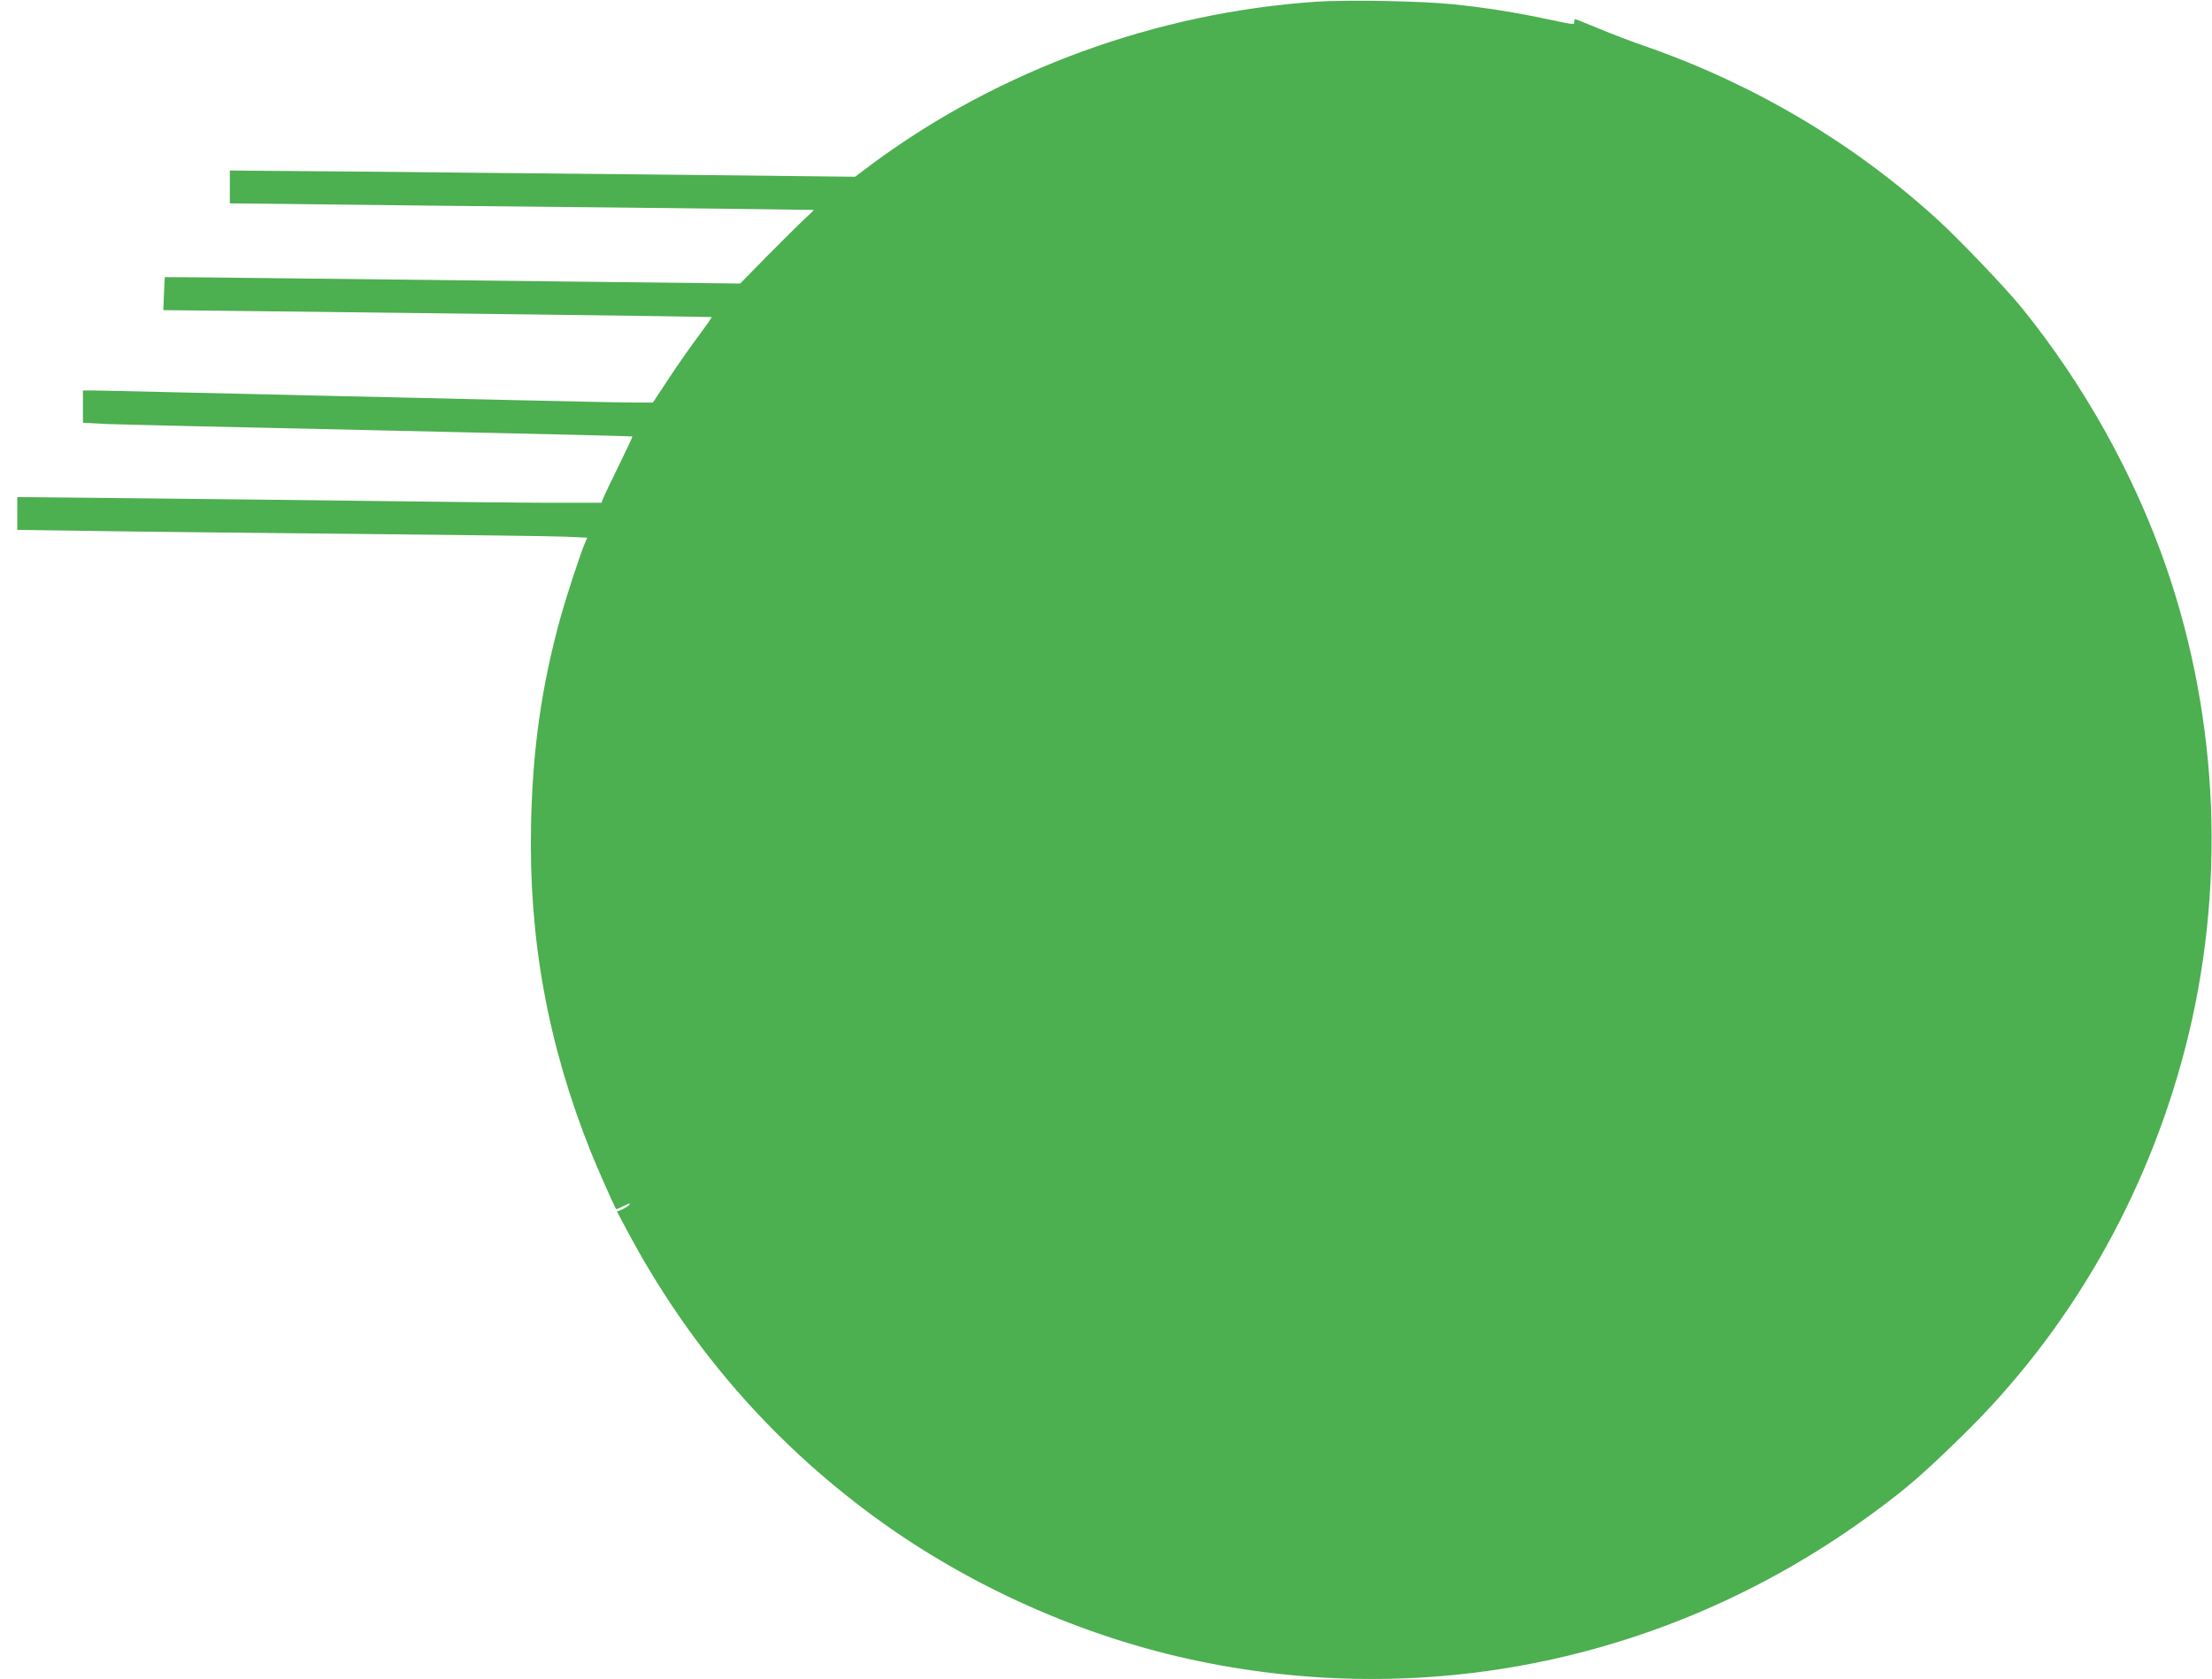
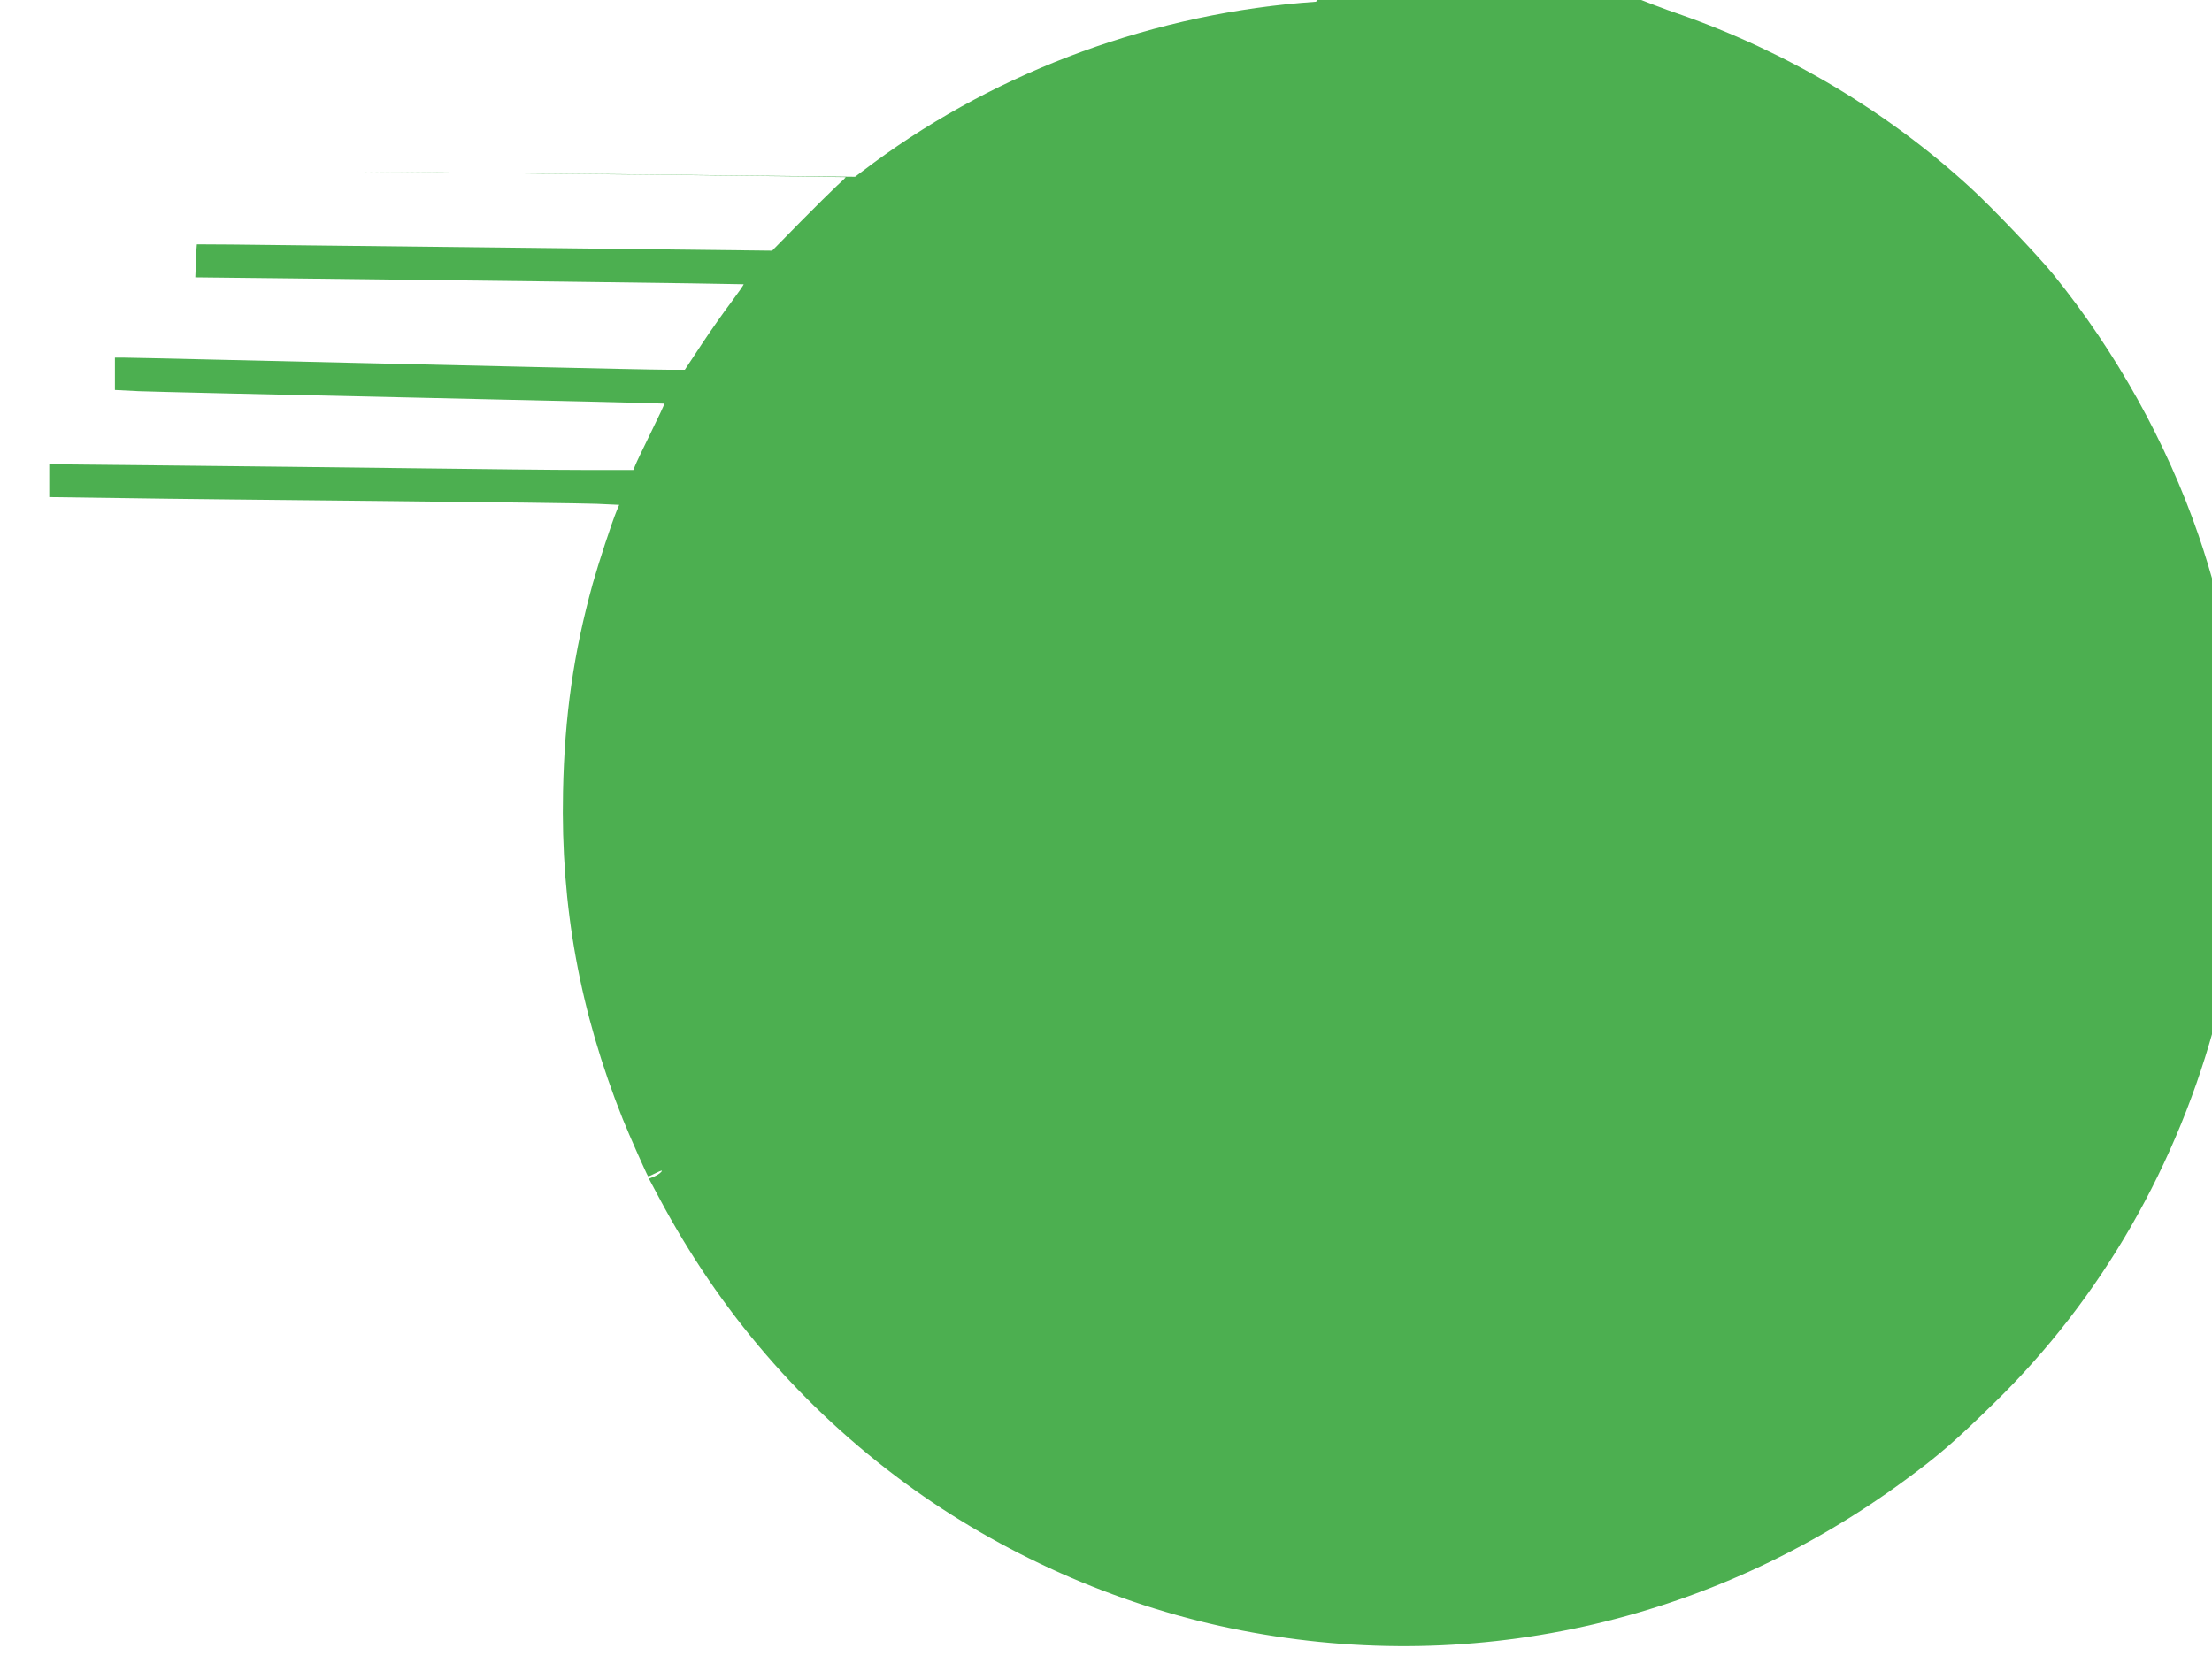
<svg xmlns="http://www.w3.org/2000/svg" version="1.0" width="1280pt" height="972pt" viewBox="0 0 1280 972" preserveAspectRatio="xMidYMid meet">
  <g transform="translate(0,972) scale(0.1,-0.1)" fill="#4caf50" stroke="none">
-     <path d="M7615 9710 c-922 -63 -1827 -393 -2559 -932 l-108 -81 -1082 12 c-594 6 -1408 14 -1808 18 l-728 6 0 -95 0 -95 543 -6 c298 -4 1057 -12 1687 -18 630 -7 1146 -13 1148 -14 2 -2 -21 -24 -50 -50 -29 -27 -125 -122 -214 -212 l-161 -164 -954 11 c-525 6 -1273 15 -1664 19 -390 5 -711 8 -711 7 -1 0 -3 -44 -5 -96 l-4 -95 545 -6 c300 -4 1013 -12 1585 -19 572 -7 1042 -14 1043 -15 2 -2 -30 -48 -71 -103 -41 -54 -119 -165 -172 -245 l-97 -147 -106 0 c-59 0 -388 7 -732 15 -344 8 -832 19 -1085 25 -253 6 -640 15 -860 20 -220 5 -426 10 -457 10 l-58 0 0 -94 0 -93 138 -7 c75 -3 790 -20 1587 -37 798 -18 1452 -33 1454 -35 2 -2 -33 -77 -77 -166 -44 -90 -85 -175 -91 -191 l-11 -27 -287 0 c-159 0 -607 5 -998 10 -390 5 -1022 12 -1402 16 l-693 7 0 -95 0 -95 433 -6 c237 -4 920 -11 1517 -17 597 -6 1144 -13 1217 -16 l131 -6 -14 -33 c-29 -70 -105 -302 -139 -423 -111 -401 -163 -765 -172 -1203 -14 -665 97 -1273 346 -1897 37 -92 139 -322 146 -330 2 -2 23 7 46 19 30 15 40 17 31 7 -7 -9 -26 -21 -42 -28 l-30 -12 57 -107 c352 -663 829 -1217 1428 -1657 550 -404 1211 -699 1880 -838 1372 -285 2772 23 3905 858 195 143 288 224 518 449 617 603 1062 1377 1286 2237 237 913 199 1895 -108 2785 -183 532 -477 1060 -838 1505 -92 113 -358 392 -483 506 -482 441 -1059 784 -1685 1003 -80 27 -205 75 -279 106 -73 30 -135 55 -137 55 -2 0 -4 -7 -4 -15 0 -19 6 -20 -156 14 -176 38 -359 67 -544 86 -175 19 -615 27 -795 15z" />
+     <path d="M7615 9710 c-922 -63 -1827 -393 -2559 -932 l-108 -81 -1082 12 c-594 6 -1408 14 -1808 18 c298 -4 1057 -12 1687 -18 630 -7 1146 -13 1148 -14 2 -2 -21 -24 -50 -50 -29 -27 -125 -122 -214 -212 l-161 -164 -954 11 c-525 6 -1273 15 -1664 19 -390 5 -711 8 -711 7 -1 0 -3 -44 -5 -96 l-4 -95 545 -6 c300 -4 1013 -12 1585 -19 572 -7 1042 -14 1043 -15 2 -2 -30 -48 -71 -103 -41 -54 -119 -165 -172 -245 l-97 -147 -106 0 c-59 0 -388 7 -732 15 -344 8 -832 19 -1085 25 -253 6 -640 15 -860 20 -220 5 -426 10 -457 10 l-58 0 0 -94 0 -93 138 -7 c75 -3 790 -20 1587 -37 798 -18 1452 -33 1454 -35 2 -2 -33 -77 -77 -166 -44 -90 -85 -175 -91 -191 l-11 -27 -287 0 c-159 0 -607 5 -998 10 -390 5 -1022 12 -1402 16 l-693 7 0 -95 0 -95 433 -6 c237 -4 920 -11 1517 -17 597 -6 1144 -13 1217 -16 l131 -6 -14 -33 c-29 -70 -105 -302 -139 -423 -111 -401 -163 -765 -172 -1203 -14 -665 97 -1273 346 -1897 37 -92 139 -322 146 -330 2 -2 23 7 46 19 30 15 40 17 31 7 -7 -9 -26 -21 -42 -28 l-30 -12 57 -107 c352 -663 829 -1217 1428 -1657 550 -404 1211 -699 1880 -838 1372 -285 2772 23 3905 858 195 143 288 224 518 449 617 603 1062 1377 1286 2237 237 913 199 1895 -108 2785 -183 532 -477 1060 -838 1505 -92 113 -358 392 -483 506 -482 441 -1059 784 -1685 1003 -80 27 -205 75 -279 106 -73 30 -135 55 -137 55 -2 0 -4 -7 -4 -15 0 -19 6 -20 -156 14 -176 38 -359 67 -544 86 -175 19 -615 27 -795 15z" />
  </g>
</svg>